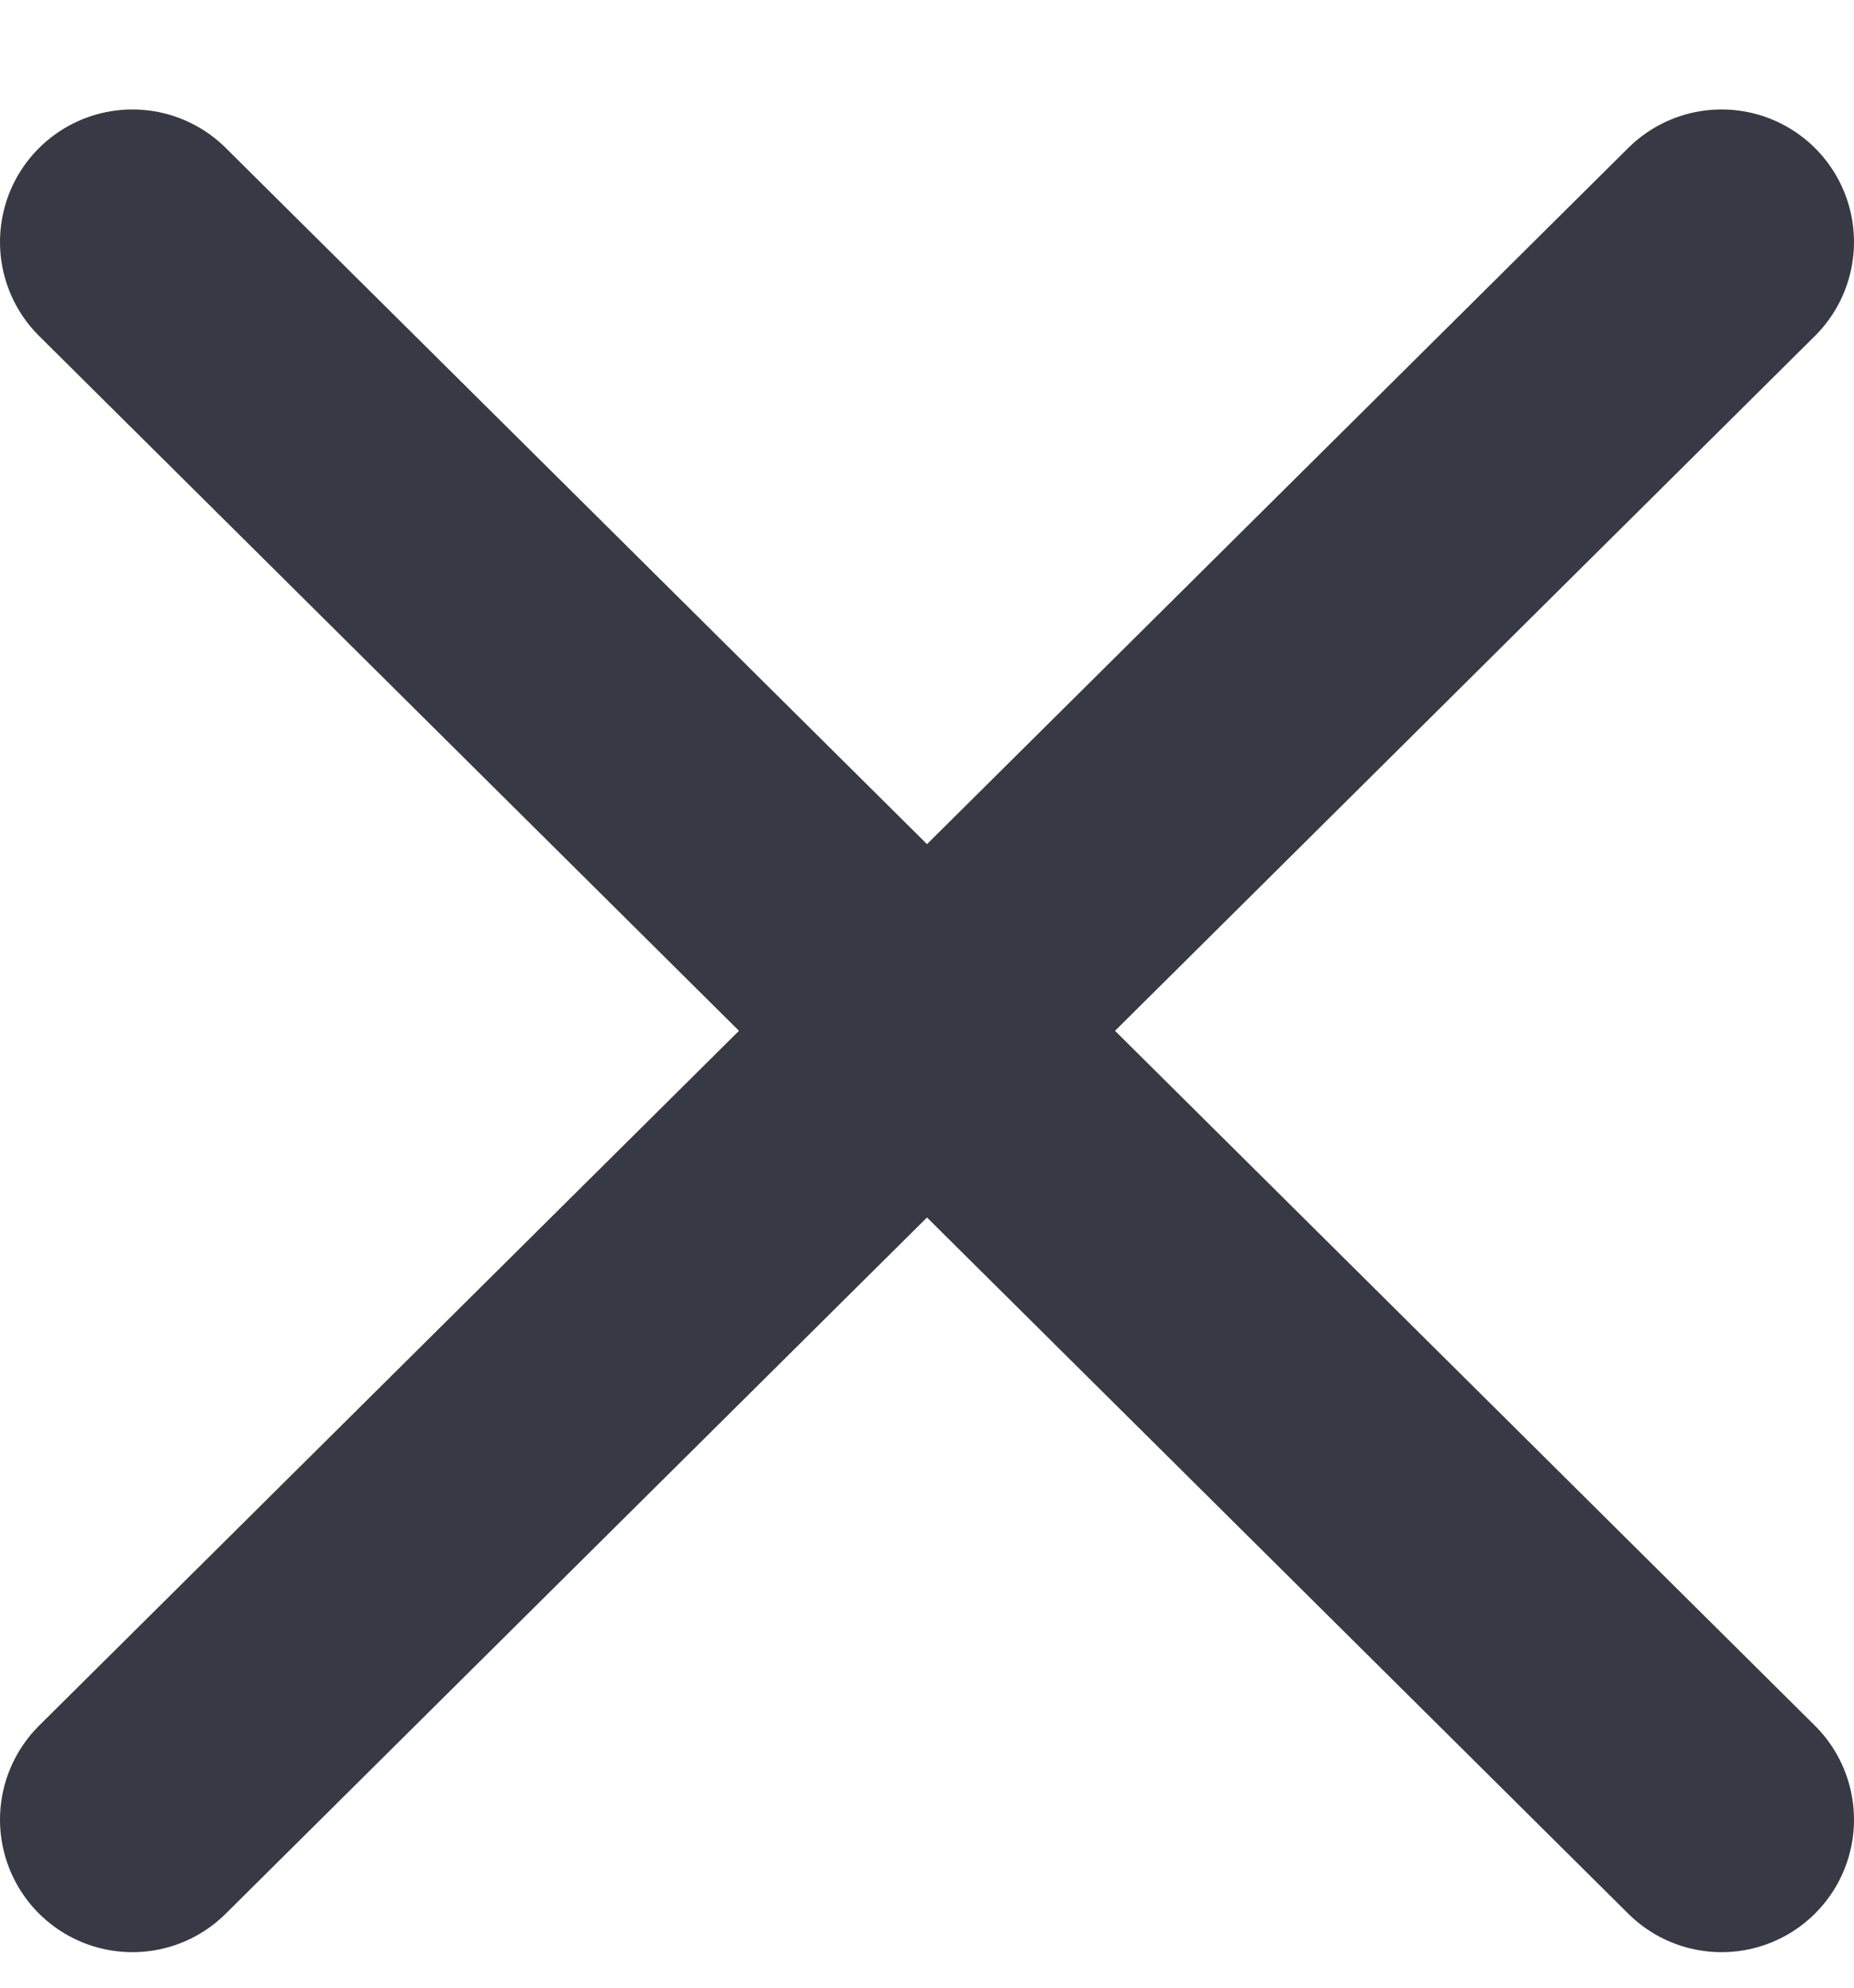
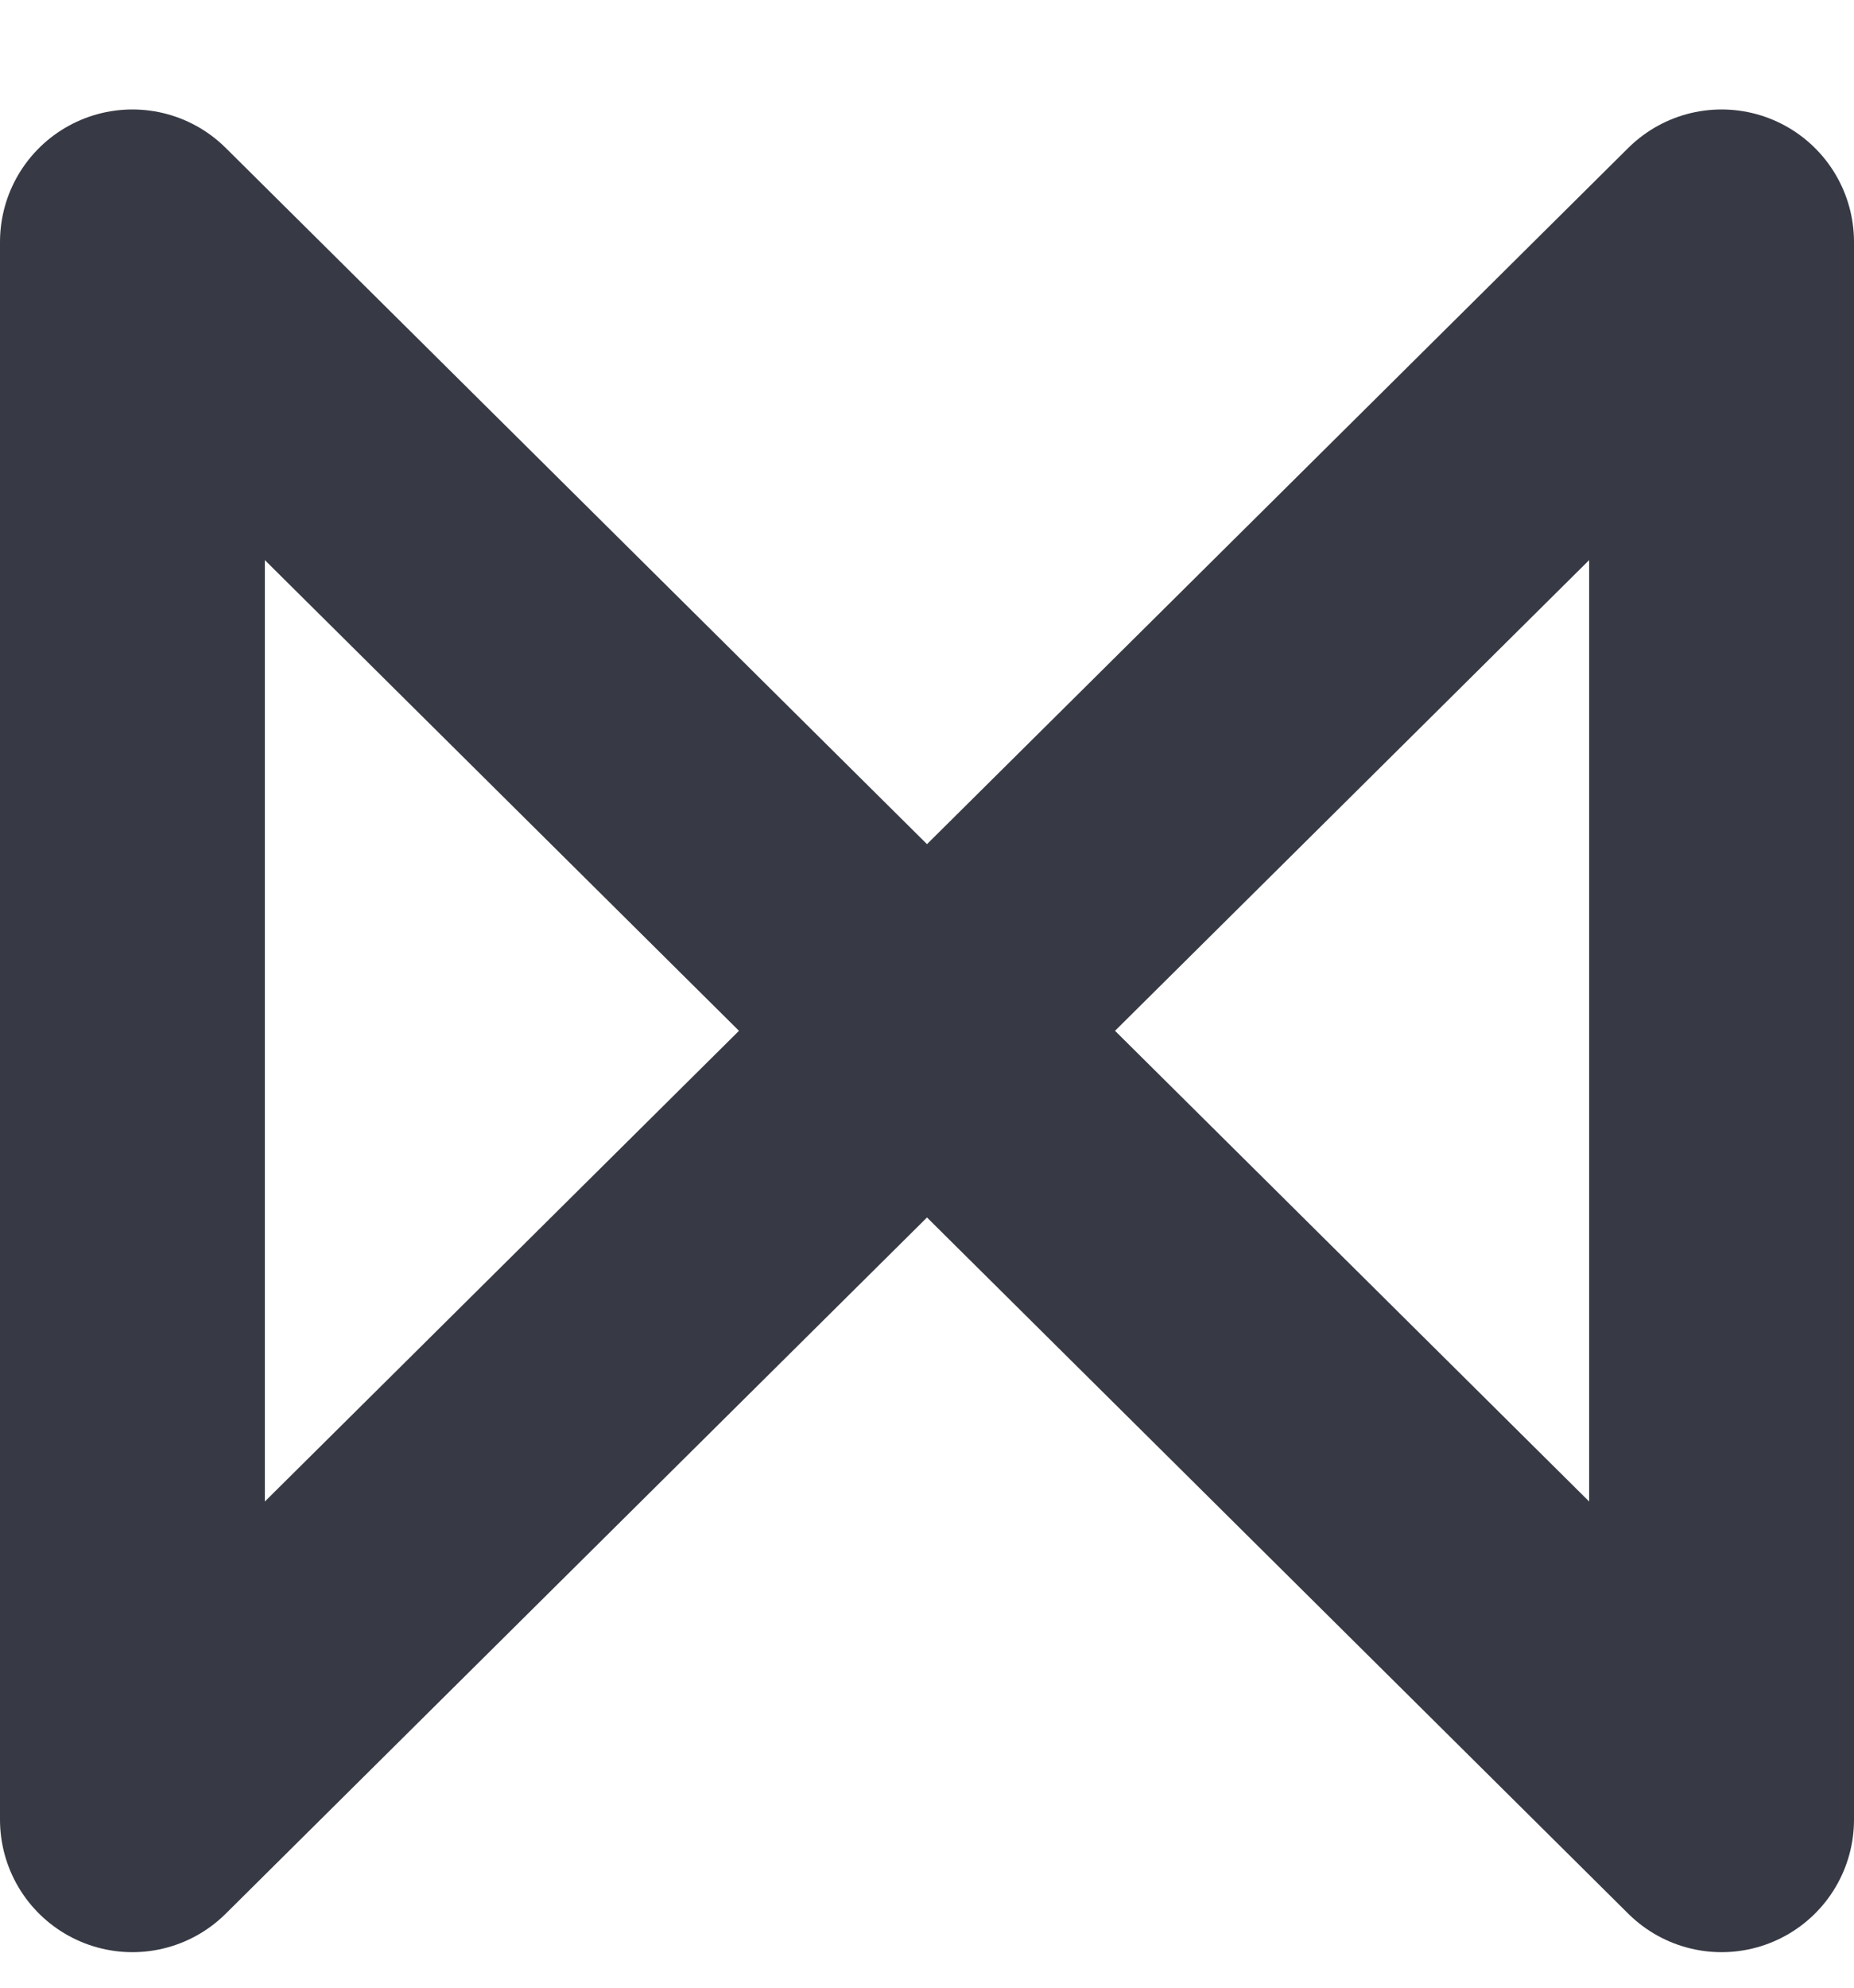
<svg xmlns="http://www.w3.org/2000/svg" width="14" height="15" viewBox="0 0 14 15" fill="none">
-   <path d="M1 1.826L13 13.732M1 13.732L13 1.826L1 13.732Z" stroke="#373A44" stroke-width="2" stroke-linecap="round" stroke-linejoin="round" />
+   <path d="M1 1.826L13 13.732L13 1.826L1 13.732Z" stroke="#373A44" stroke-width="2" stroke-linecap="round" stroke-linejoin="round" />
</svg>